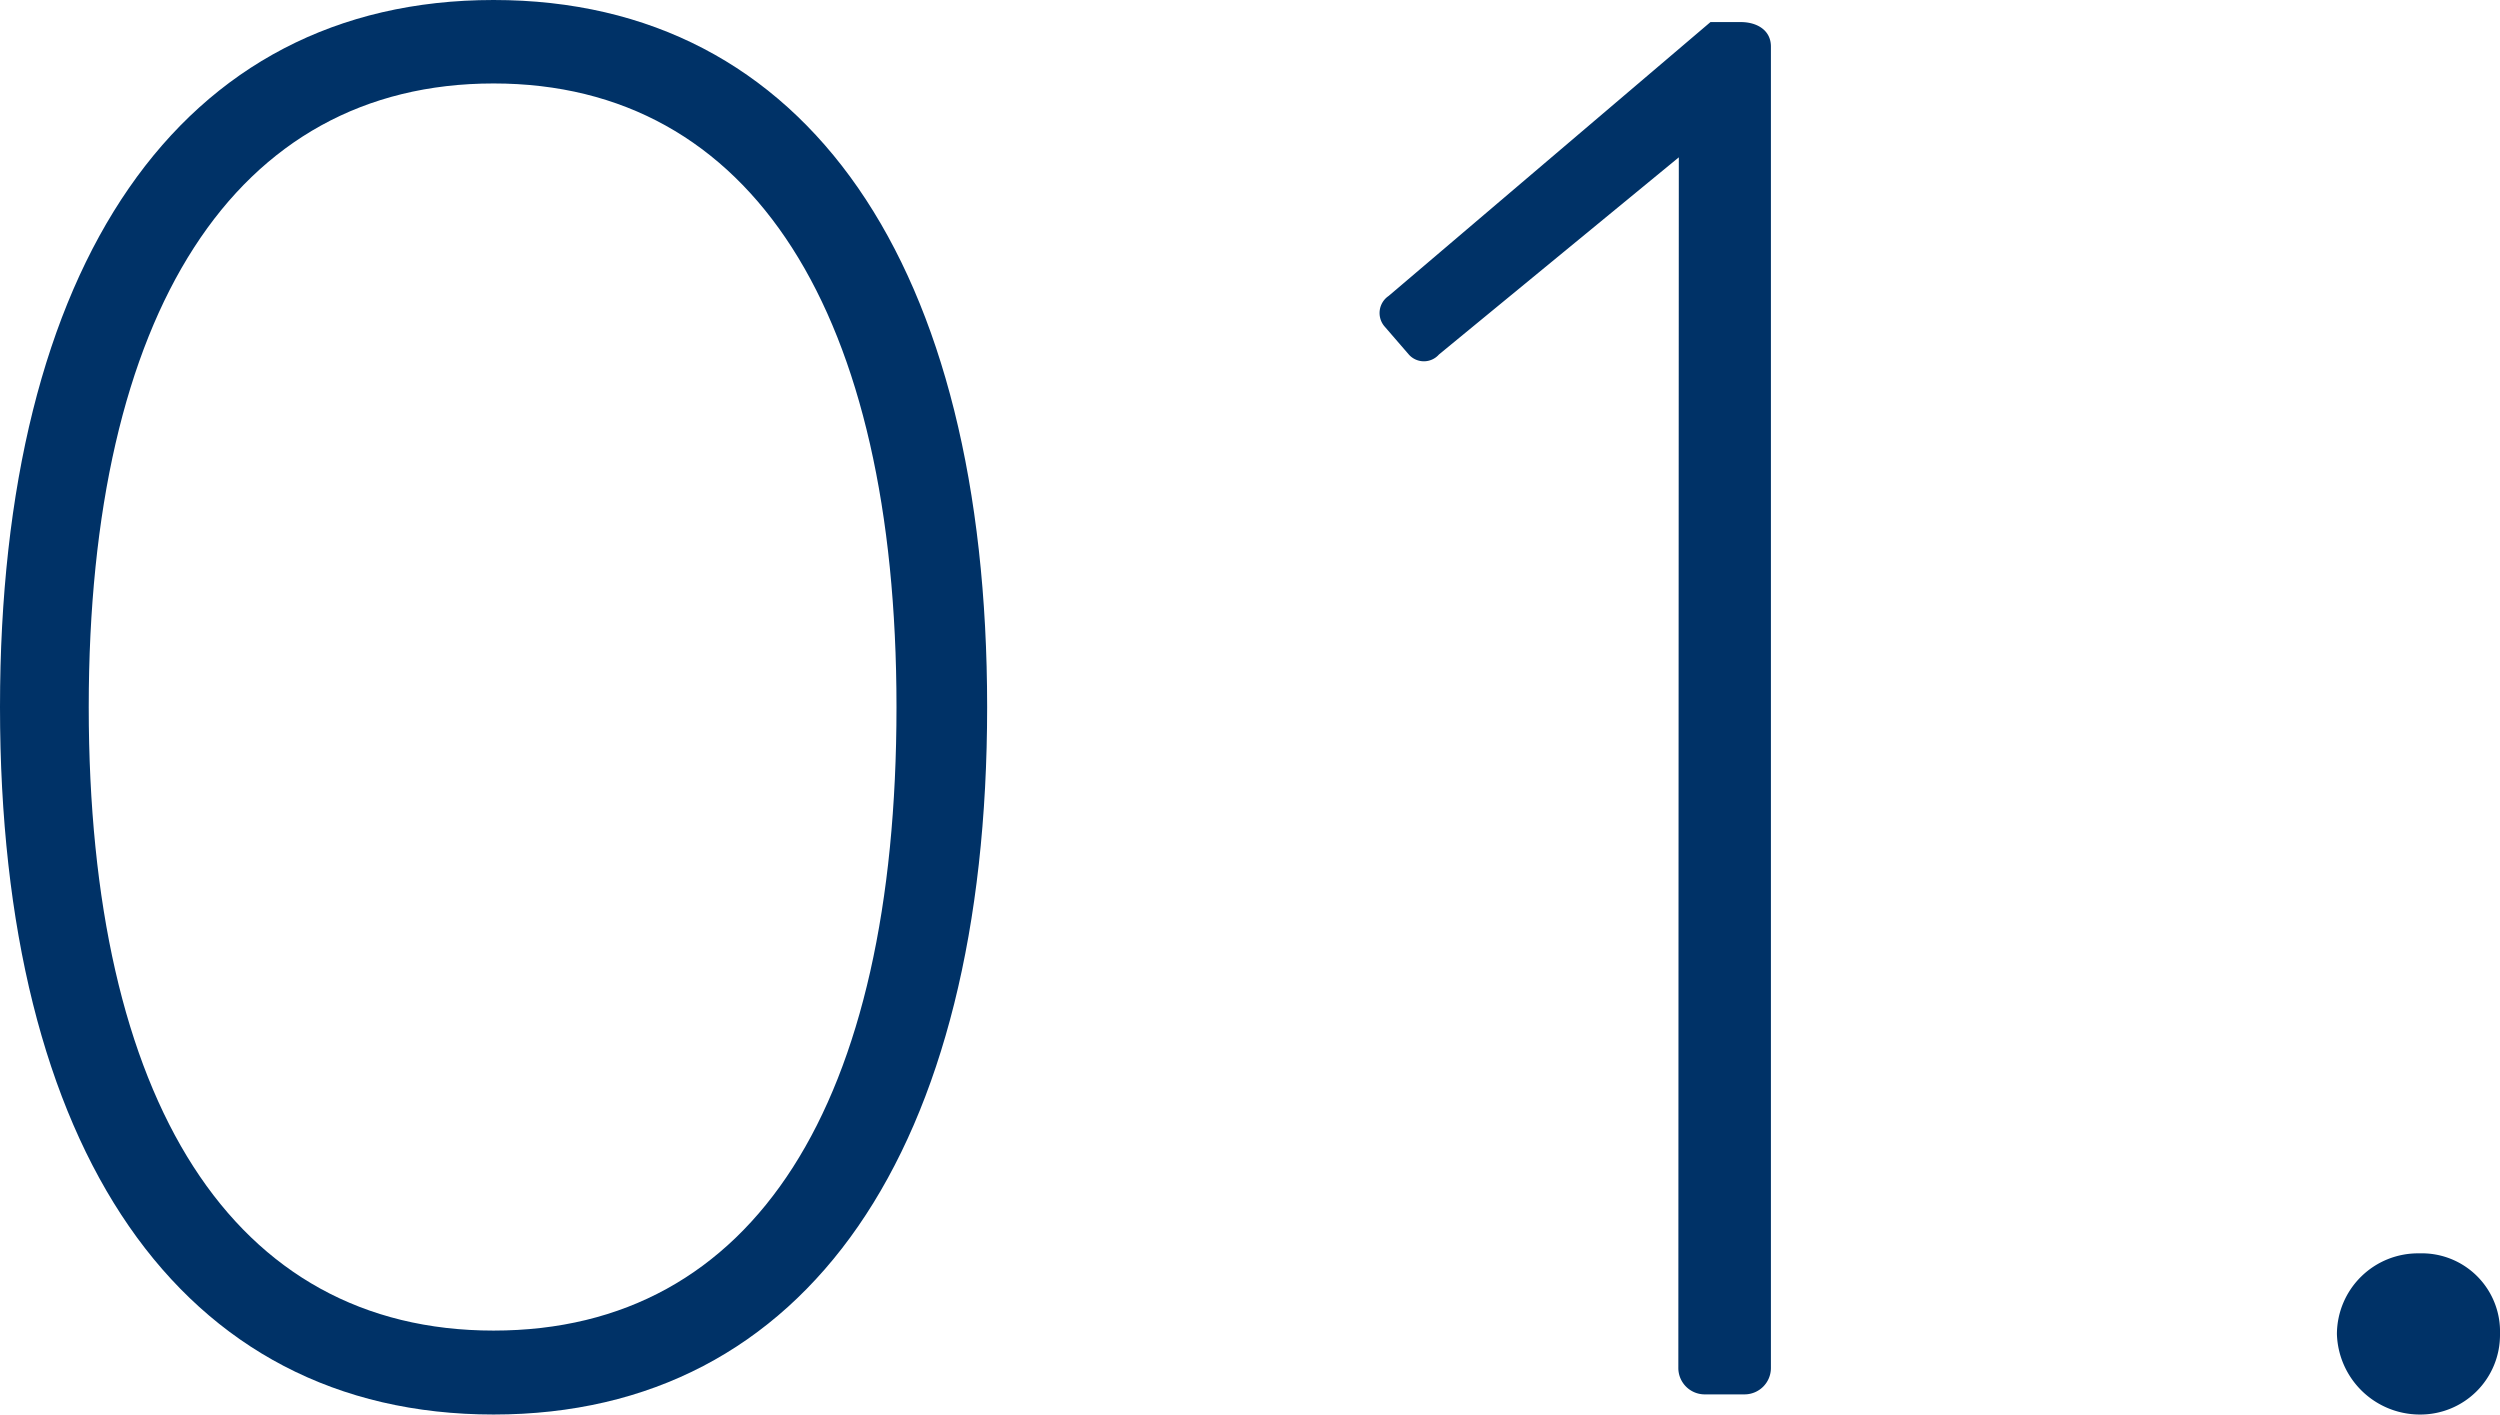
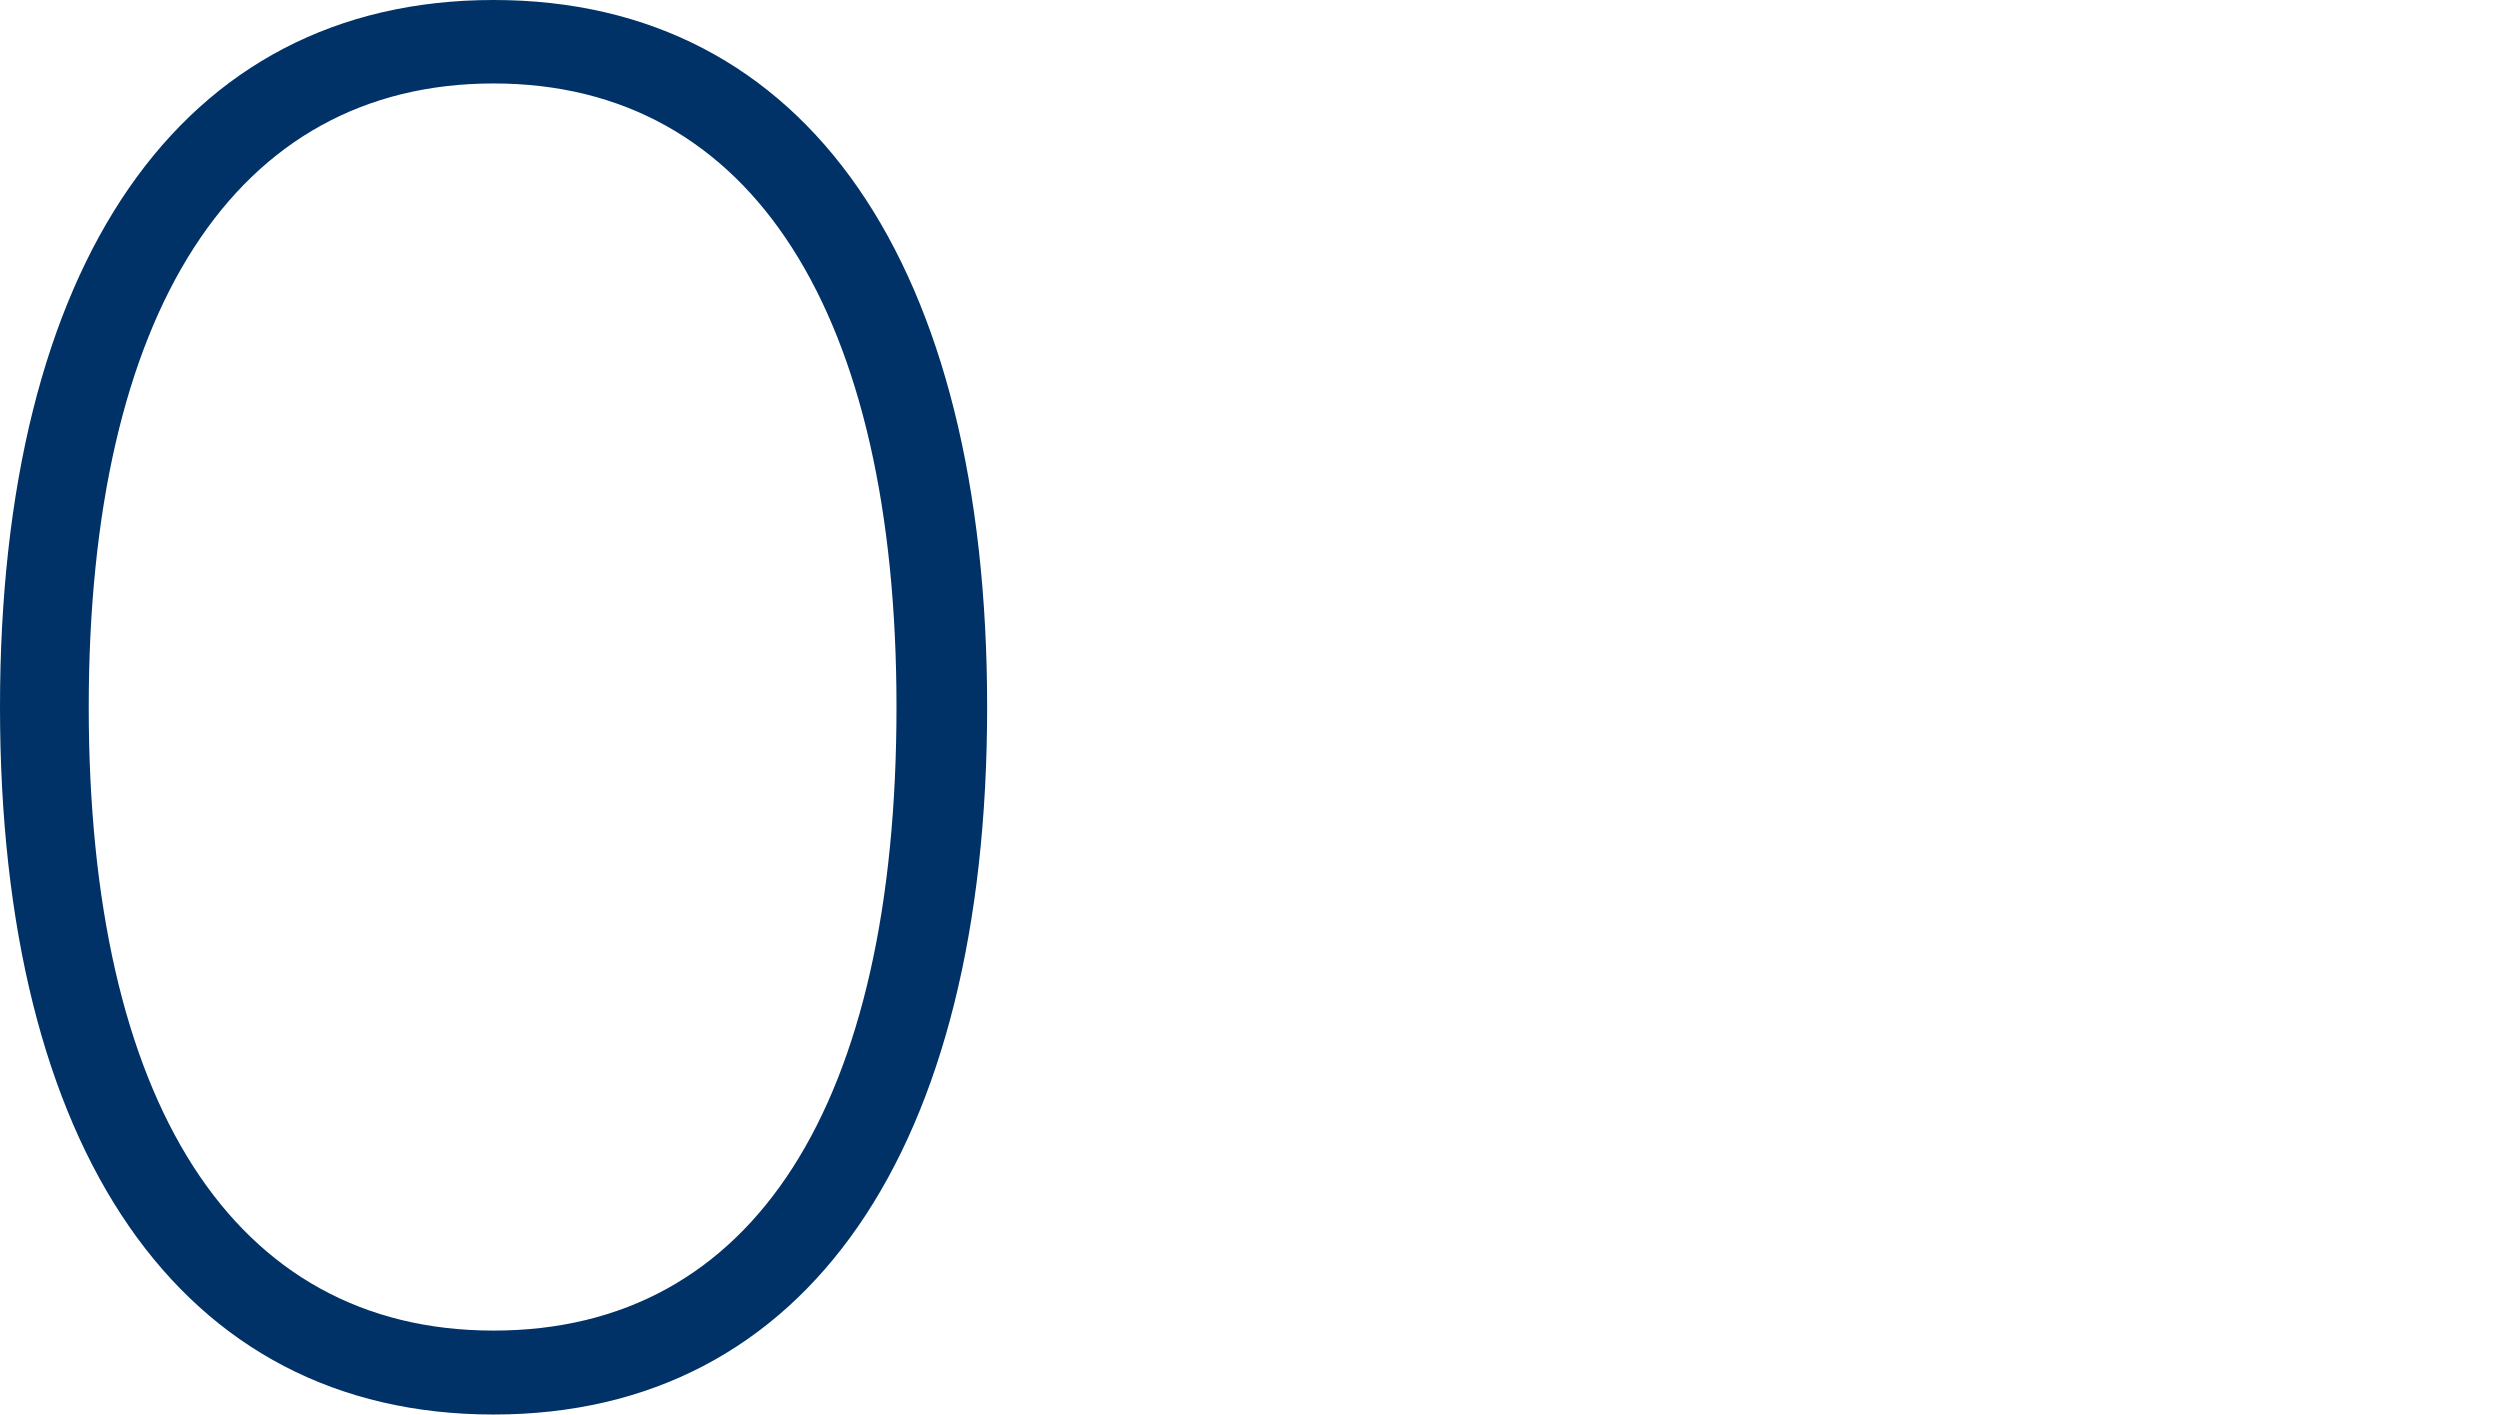
<svg xmlns="http://www.w3.org/2000/svg" viewBox="0 0 52.12 29.49">
  <defs>
    <style>.cls-1{fill:#003267;}</style>
  </defs>
  <g id="レイヤー_2" data-name="レイヤー 2">
    <g id="_1" data-name="1">
      <path class="cls-1" d="M0,14.74C0,5.54,3.74,0,10.29,0S20.58,5.54,20.58,14.74,16.84,29.49,10.29,29.49,0,23.94,0,14.74Zm18.69,0c0-8.19-3-13-8.4-13s-8.44,4.79-8.44,13,3,13,8.44,13S18.69,23,18.69,14.74Z" />
-       <path class="cls-1" d="M35,3.28,30,7.39a.42.42,0,0,1-.63,0l-.51-.59a.43.43,0,0,1,.09-.63L35.66.46h.63c.34,0,.63.17.63.51V28.52a.55.55,0,0,1-.55.55h-.84a.55.55,0,0,1-.54-.55Z" />
-       <path class="cls-1" d="M50.44,26.13a1.63,1.63,0,0,1,1.68,1.68,1.66,1.66,0,0,1-1.68,1.68,1.73,1.73,0,0,1-1.72-1.68A1.69,1.69,0,0,1,50.44,26.13Z" />
    </g>
  </g>
</svg>